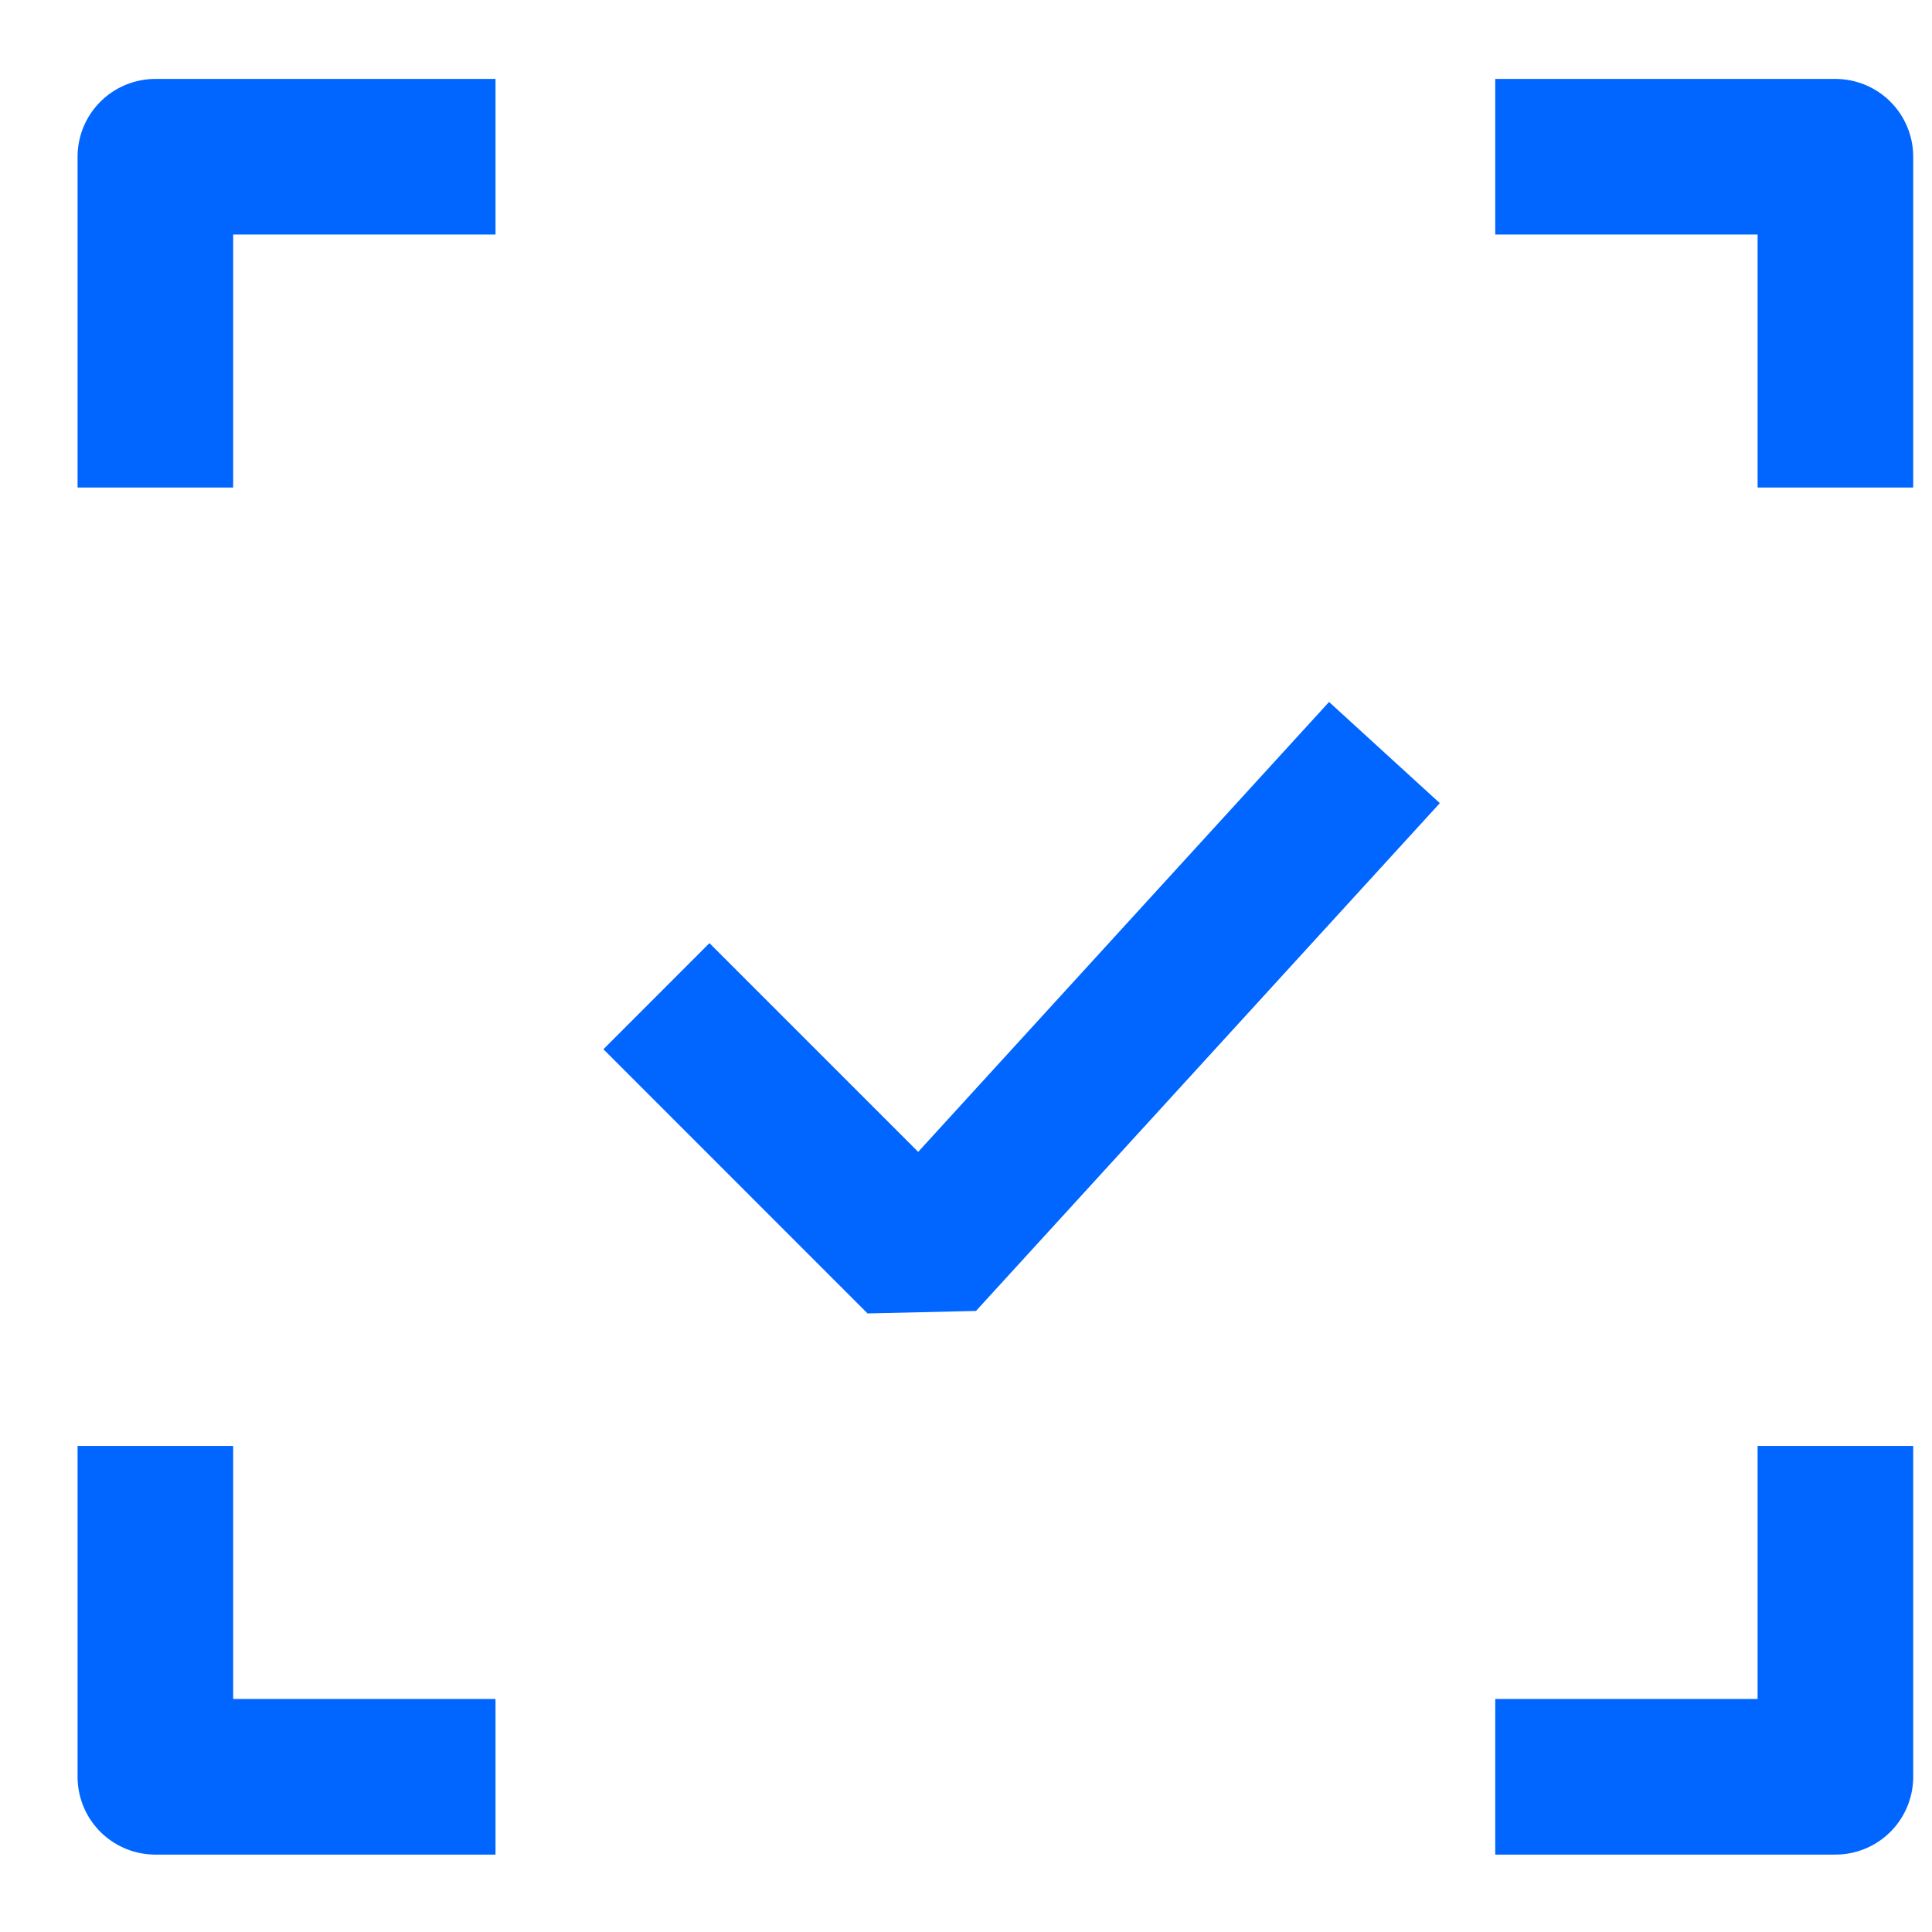
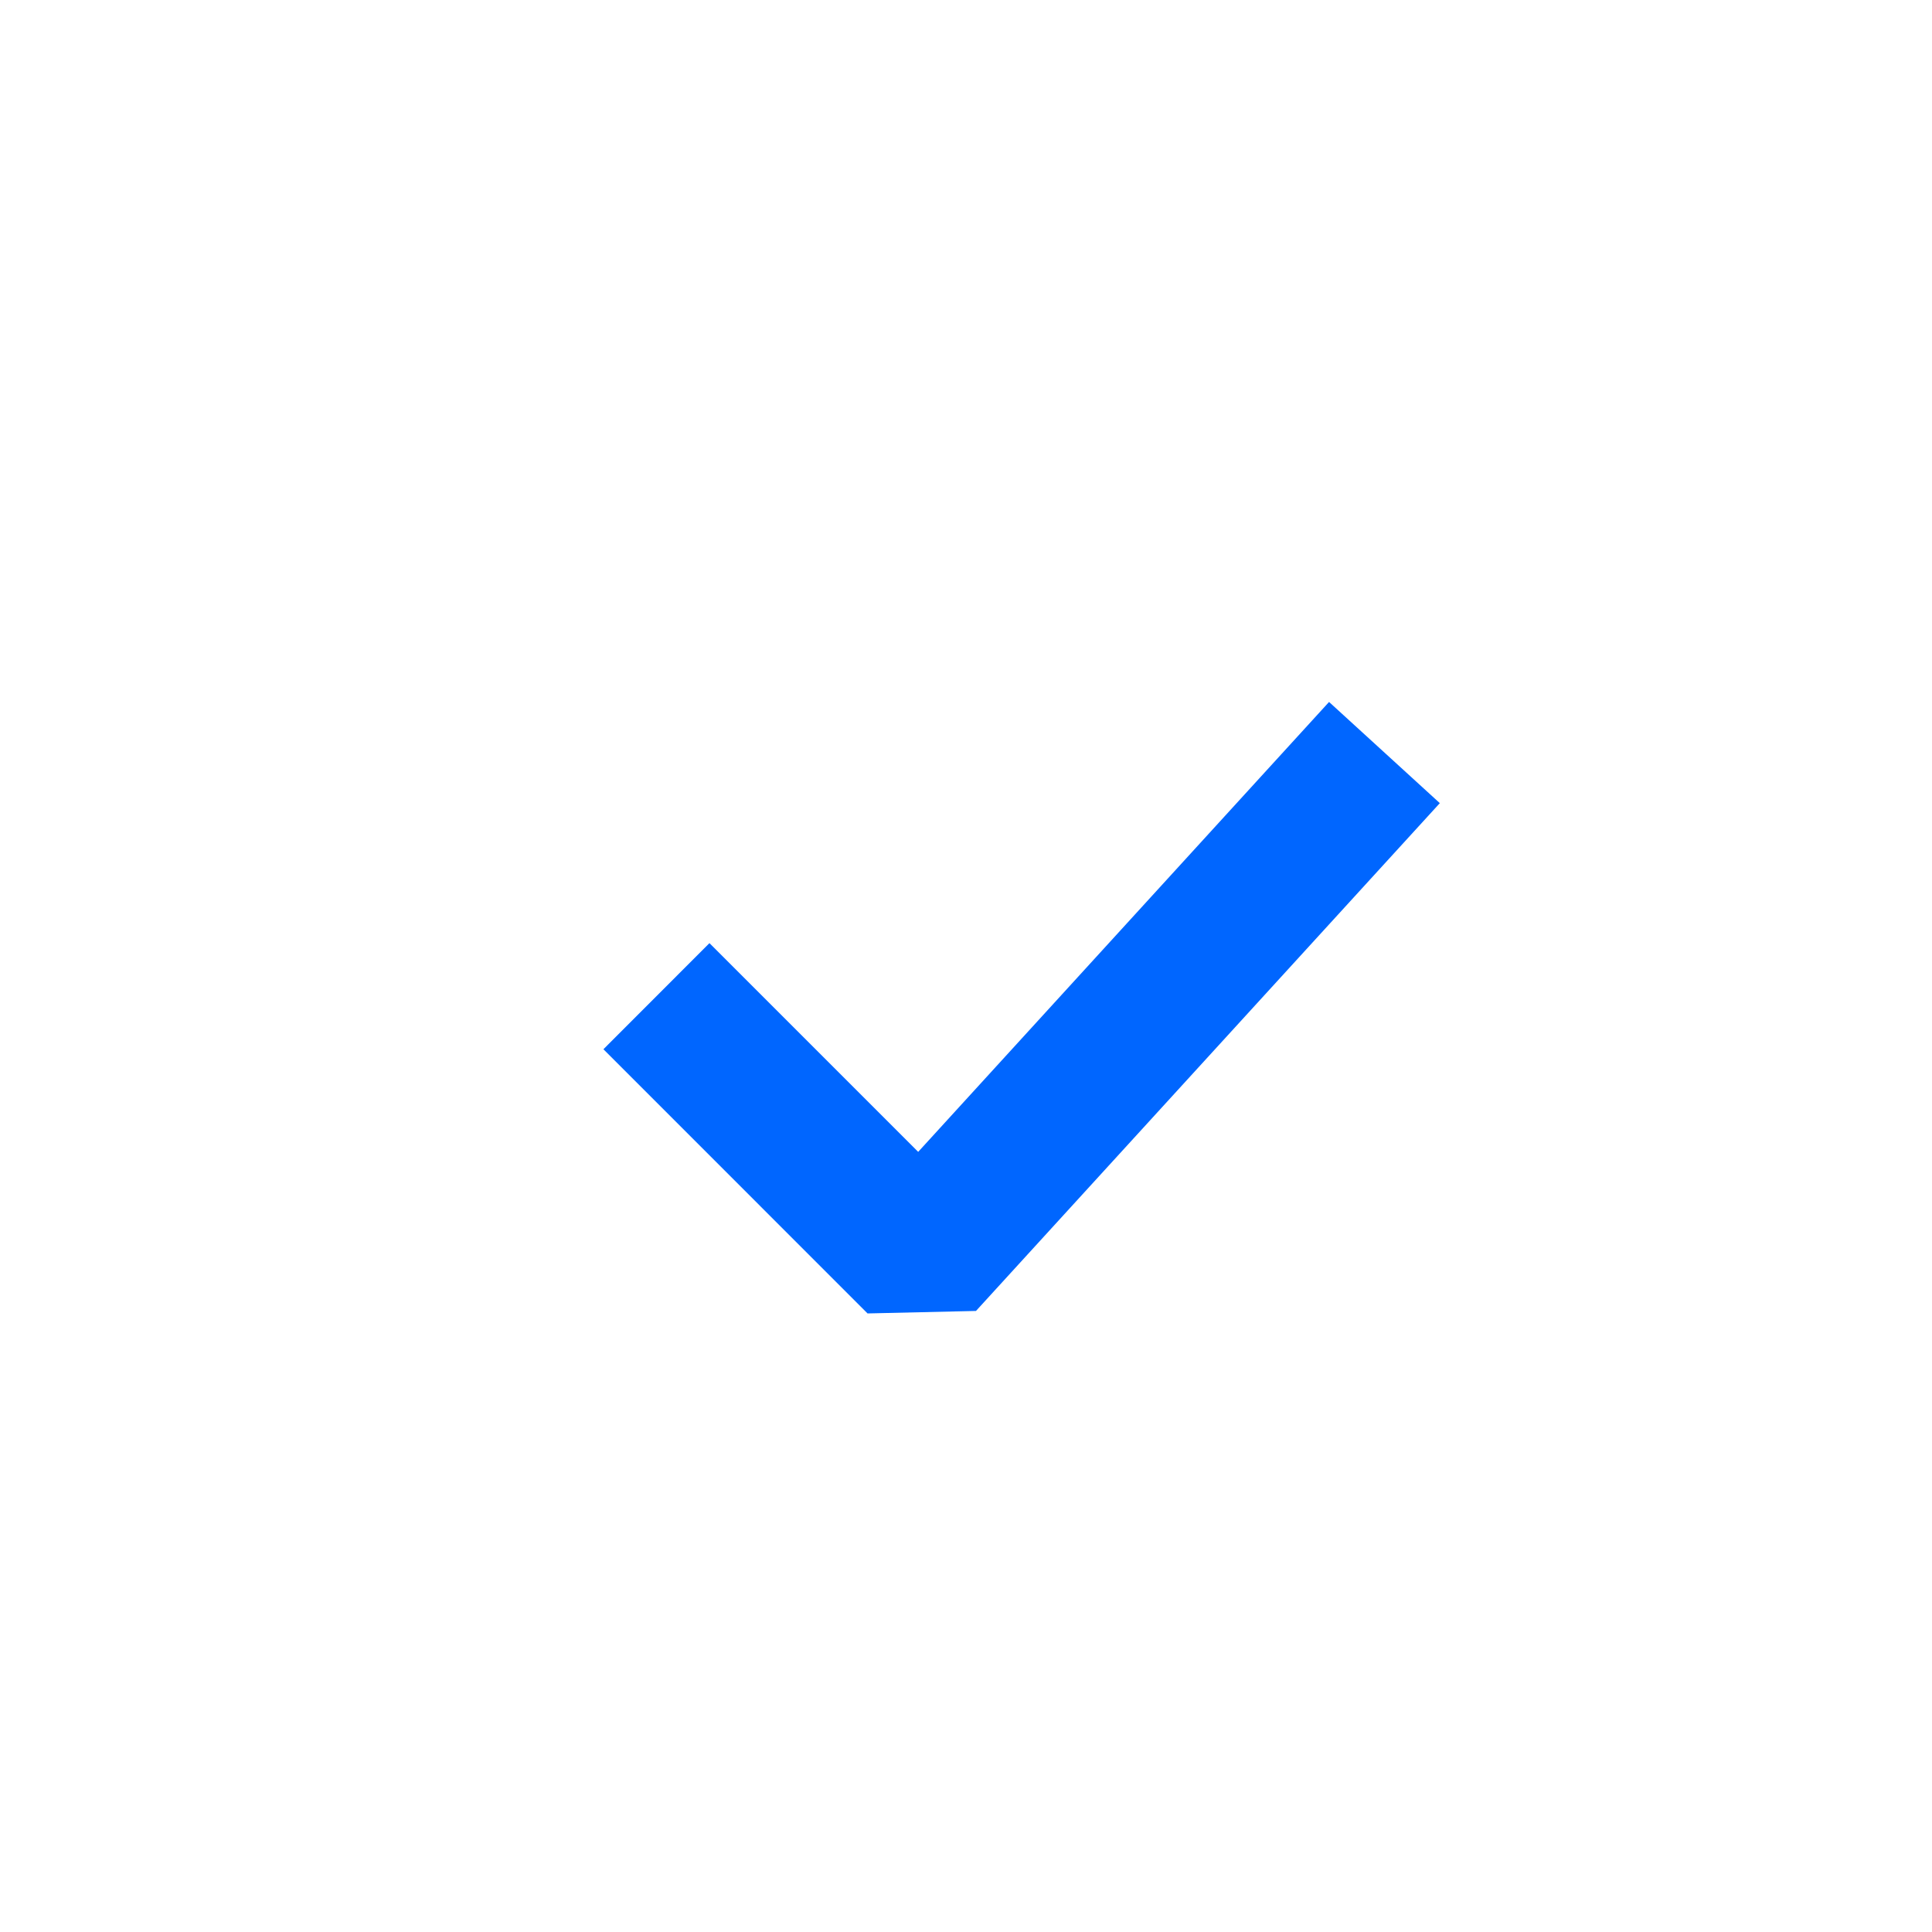
<svg xmlns="http://www.w3.org/2000/svg" width="24" height="24" viewBox="0 0 24 24" fill="none">
-   <path d="M19.541 1.947H22.8V5.09M19.541 22.072H22.8V18.929M5.189 1.947H1.93V5.09M5.189 22.072H1.93V18.929" stroke="#0066FF" stroke-width="1.933" stroke-linecap="square" stroke-linejoin="round" />
  <path fill-rule="evenodd" clip-rule="evenodd" d="M11.406 14.309L16.51 8.72L17.886 9.977L12.124 16.285L10.777 16.316L7.496 13.034L8.813 11.716L11.406 14.309Z" fill="#0066FF" />
</svg>